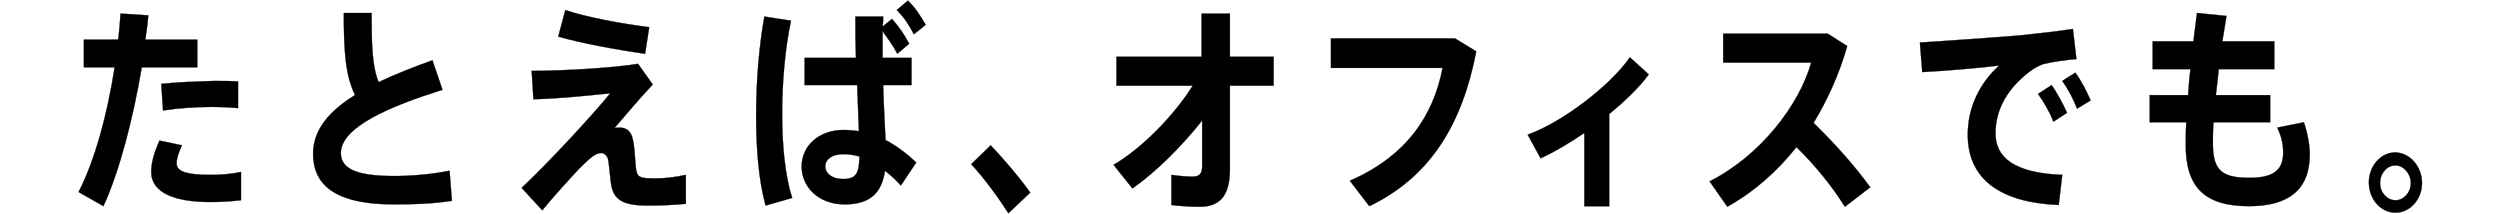
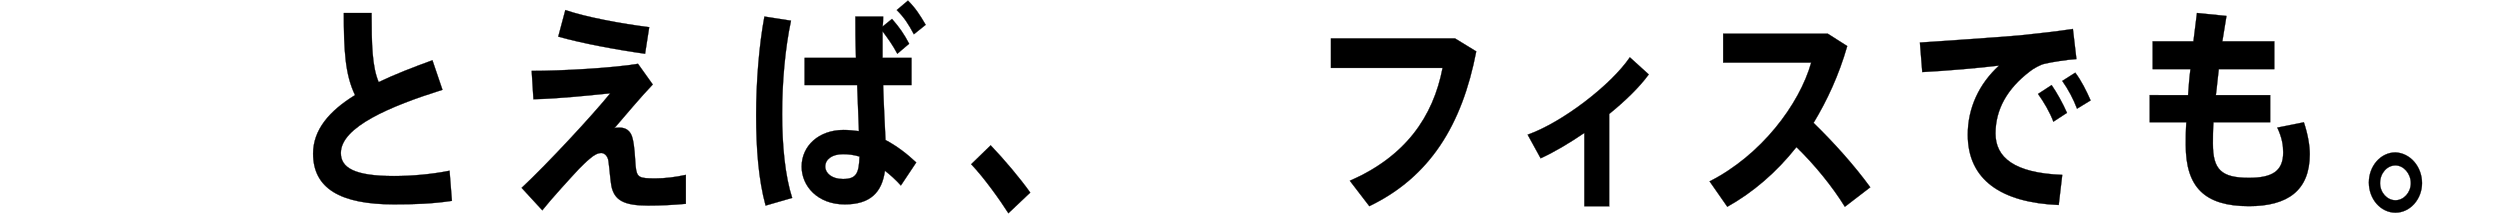
<svg xmlns="http://www.w3.org/2000/svg" version="1.1" id="レイヤー_3" x="0px" y="0px" width="423.2px" height="36.2px" viewBox="0 0 423.2 36.2" style="enable-background:new 0 0 423.2 36.2;" xml:space="preserve">
  <style type="text/css">
	.st0{stroke:#000000;stroke-width:4.692000e-02;}
</style>
  <g>
    <g>
-       <path class="st0" d="M20,6.7c0.2-1.5,0.3-2.9,0.4-4.4l4.7,0.3C25,4,24.8,5.4,24.6,6.7h8.8v4.7H24c-1.5,8.8-3.8,17.7-6.5,23.5    l-4.2-2.4c2.7-5.2,4.9-13.2,6.1-21.1h-5.2V6.7H20z M30.8,24.6c-0.6,1.3-0.9,2.2-0.9,3.1c0,1.5,2.3,1.9,5.7,1.9    c1.6,0,3.4-0.1,5.2-0.5v4.8c-1.8,0.2-3.5,0.3-5.2,0.3c-5.9,0-10-1.5-10-5.1c0-1.4,0.4-3.1,1.4-5.3L30.8,24.6z M40.4,18.3    c-1.3-0.1-2.8-0.2-4.5-0.2c-2.7,0-5.8,0.2-8.3,0.6l-0.3-4.5c2.5-0.3,6-0.4,8.9-0.5c1.6,0,3,0,4.1,0.1V18.3z" />
      <path class="st0" d="M74.9,15.2c-8.9,2.8-17.2,6.3-17.2,10.7c0,2.5,2.3,3.9,9,3.9c3,0,6.4-0.3,9.4-0.9l0.4,5.1    c-3.3,0.5-6.4,0.6-9.8,0.6c-9.1,0-13.7-2.7-13.7-8.6c0-4,2.7-7.2,7.1-9.9c-1.7-3.5-1.9-7.7-1.9-13.9h4.7c0,5.4,0.1,9.1,1.2,11.7    c2.7-1.3,5.8-2.5,9.1-3.7L74.9,15.2z" />
      <path class="st0" d="M108,10.8l2.5,3.5c-2.1,2.2-4.6,5.2-6.5,7.4c0.3-0.1,0.6-0.1,0.9-0.1c1,0,1.9,0.5,2.2,1.9    c0.3,1.2,0.4,3.1,0.5,4.6c0.2,2,0.6,2.1,3.4,2.1c1.5,0,3.3-0.2,5.1-0.6v4.9c-2.2,0.2-4.2,0.3-6.4,0.3c-4.1,0-5.7-0.9-6.2-3.3    c-0.2-1.1-0.3-2.8-0.5-4.2c-0.1-0.9-0.7-1.4-1.2-1.4c-0.6,0-1.2,0.3-2,1c-0.5,0.4-1.2,1.1-1.8,1.7c-1.4,1.5-4.7,5.1-6.2,7    l-3.5-3.8c4.4-4.1,12-12.3,15-16c-3.2,0.3-8.4,0.9-13,1L90,12C95.1,12,103.9,11.5,108,10.8z M95.7,1.7c3.5,1.2,9.4,2.3,14.2,2.9    l-0.7,4.5c-5-0.7-10.8-1.8-14.7-2.9L95.7,1.7z" />
      <path class="st0" d="M133.9,3.5c-1,4.7-1.5,10.4-1.5,15.8c0,5.3,0.5,10.5,1.7,14.2l-4.5,1.3c-1.2-4.4-1.6-9.6-1.6-15.3    c0-5.7,0.5-11.9,1.4-16.7L133.9,3.5z M144.9,9.8c-0.1-2.6-0.1-5.1-0.1-7h4.7c0,0.5,0,1.1-0.1,1.7l1.6-1.3c1.3,1.5,2,2.5,2.9,4.2    l-2,1.7c-0.8-1.5-1.6-2.6-2.5-3.8c0,1,0,2.1,0,3.2c0,0.4,0,0.9,0,1.3h4.9v4.6h-4.8c0.1,3.5,0.3,6.9,0.4,9.3c1.9,1,3.6,2.3,5.2,3.8    l-2.6,3.9c-0.9-1-1.8-1.8-2.7-2.5c-0.5,3.7-2.5,5.7-6.8,5.7c-4.6,0-7.3-3.1-7.3-6.4c0-3.5,2.9-6.2,7.1-6.2c0.9,0,1.7,0.1,2.6,0.2    c-0.1-2.2-0.2-5-0.3-7.8h-8.9V9.8H144.9z M142.7,26.1c-1.9,0-3,0.9-3,2.1c0,1.1,1.1,2.1,3,2.1c2.3,0,2.7-1,2.8-3.8    C144.5,26.2,143.6,26.1,142.7,26.1z M153.7,0.1c1.3,1.3,2,2.4,3,4.1l-2,1.6c-0.9-1.7-1.6-2.8-2.9-4.1L153.7,0.1z" />
      <path class="st0" d="M167.7,24.6c2.3,2.4,5,5.6,6.7,8l-3.7,3.5c-1.4-2.2-4.1-6-6.3-8.3L167.7,24.6z" />
-       <path class="st0" d="M191.7,31.9l-3.2-4c4.7-2.7,10.3-8.4,13.4-13.4h-12.9V9.6h14.4V2.3h4.8v7.3h7.4v4.9h-7.4v14.1    c0,4.3-1.5,6.4-5.1,6.4c-1.5,0-3.2-0.1-4.8-0.3v-5.1c1.3,0.2,2.7,0.3,3.6,0.3c1.1,0,1.6-0.5,1.6-1.7v-7.8    C200.1,24.7,195.7,29.1,191.7,31.9z" />
      <path class="st0" d="M246.3,6.5l3.6,2.2c-2.4,12.5-7.9,21.3-18.1,26.2l-3.3-4.3c9.4-4.1,14.1-10.8,15.7-19.1h-18.9v-5H246.3z" />
      <path class="st0" d="M272.5,34.9h-4.3V22.5c-2.5,1.7-5,3.2-7.4,4.3l-2.2-4c5.9-2.1,14.1-8.4,17.3-13.1l3.2,2.9    c-1.6,2.2-4,4.5-6.7,6.7V34.9z" />
      <path class="st0" d="M316.6,31.7l-4.3,3.3c-2.1-3.4-5.1-7.1-8.2-10.1c-3.4,4.3-7.4,7.7-11.7,10.1l-3-4.3    c8.7-4.4,15.2-13,17.2-20.1h-14.9V5.7h17.7l3.3,2.1c-1.4,4.9-3.4,9.2-5.7,13C310.5,24.2,313.9,28,316.6,31.7z" />
      <path class="st0" d="M341.8,6c2.9-0.3,6.6-0.7,9.1-1.1l0.6,5.1c-1.6,0.1-4.2,0.5-5.4,0.8c-0.6,0.1-1.9,0.8-2.5,1.3    c-3.8,2.9-5.8,6.4-5.8,10.5c0,4,3.1,6.7,11.3,7l-0.6,5.1c-9.8-0.4-15.4-4.3-15.4-11.9c0-4.5,1.9-8.6,5.3-11.7    c-3.3,0.4-9,0.9-13,1.1l-0.4-5C329.6,6.9,338.3,6.3,341.8,6z M347.3,14.4c0.9,1.3,1.9,3.1,2.6,4.7l-2.3,1.5    c-0.6-1.6-1.6-3.3-2.6-4.7L347.3,14.4z M351.3,12.3c1,1.3,1.9,3.1,2.6,4.7l-2.3,1.4c-0.6-1.6-1.5-3.3-2.5-4.7L351.3,12.3z" />
      <path class="st0" d="M370.4,16.1c0.1-1.4,0.2-2.9,0.4-4.4h-6.4V7h6.9c0.2-1.6,0.4-3.3,0.6-4.8l5,0.5c-0.2,1.4-0.5,2.9-0.7,4.3h8.8    v4.7h-9.4c-0.2,1.5-0.3,3-0.5,4.4h9.2v4.6h-9.6c-0.1,1.4-0.1,2.6-0.1,3.6c0,4.4,1.4,5.8,6.1,5.8c3.9,0,5.8-1.1,5.8-4.3    c0-1.2-0.2-2.5-1-4.2l4.5-0.9c0.7,2.1,1,4,1,5.4c0,6.2-3.8,8.8-10.3,8.8c-7.5,0-10.7-3.2-10.7-10.4c0-1,0-2.2,0.1-3.8h-6.2v-4.6    H370.4z" />
      <path class="st0" d="M410,31c0,2.7-2,5-4.5,5c-2.5,0-4.5-2.3-4.5-5.1c0-2.8,2-5.1,4.5-5.1C408,25.9,410,28.2,410,31L410,31z     M402.9,31c0,1.6,1.2,2.9,2.6,2.9s2.6-1.3,2.6-2.9c0-1.6-1.2-3-2.6-3S402.9,29.3,402.9,31L402.9,31z" />
    </g>
  </g>
</svg>